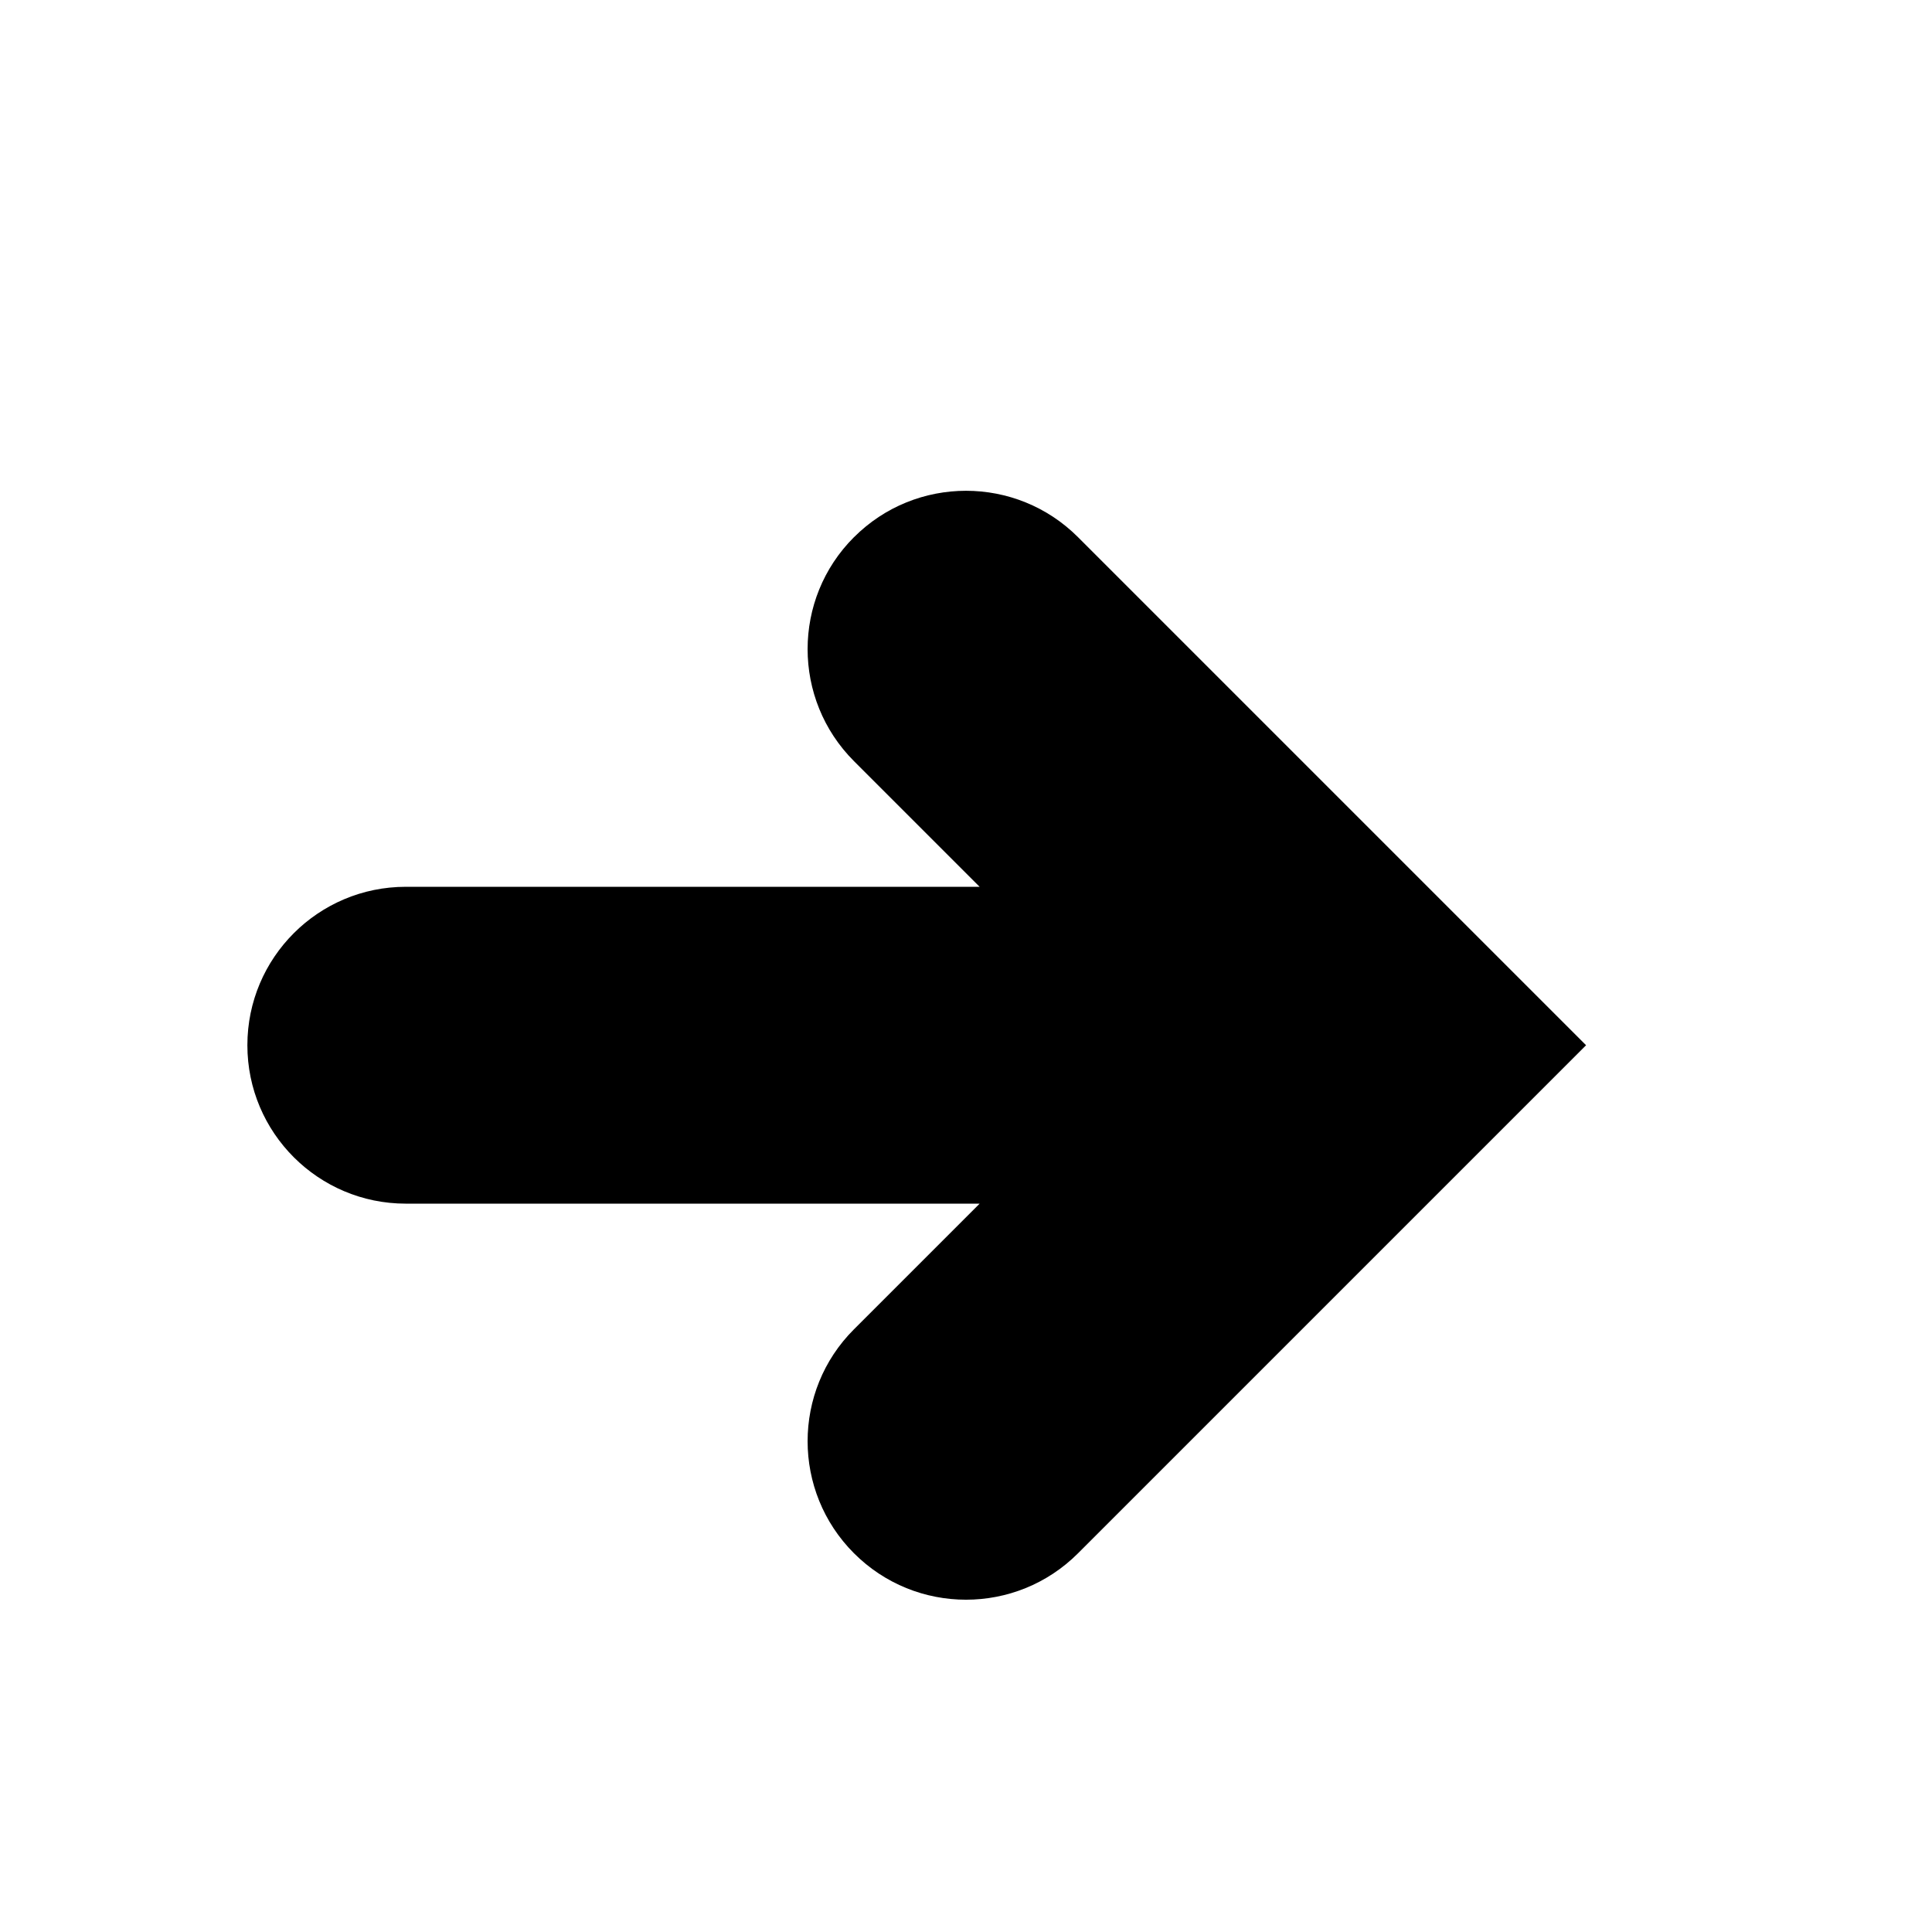
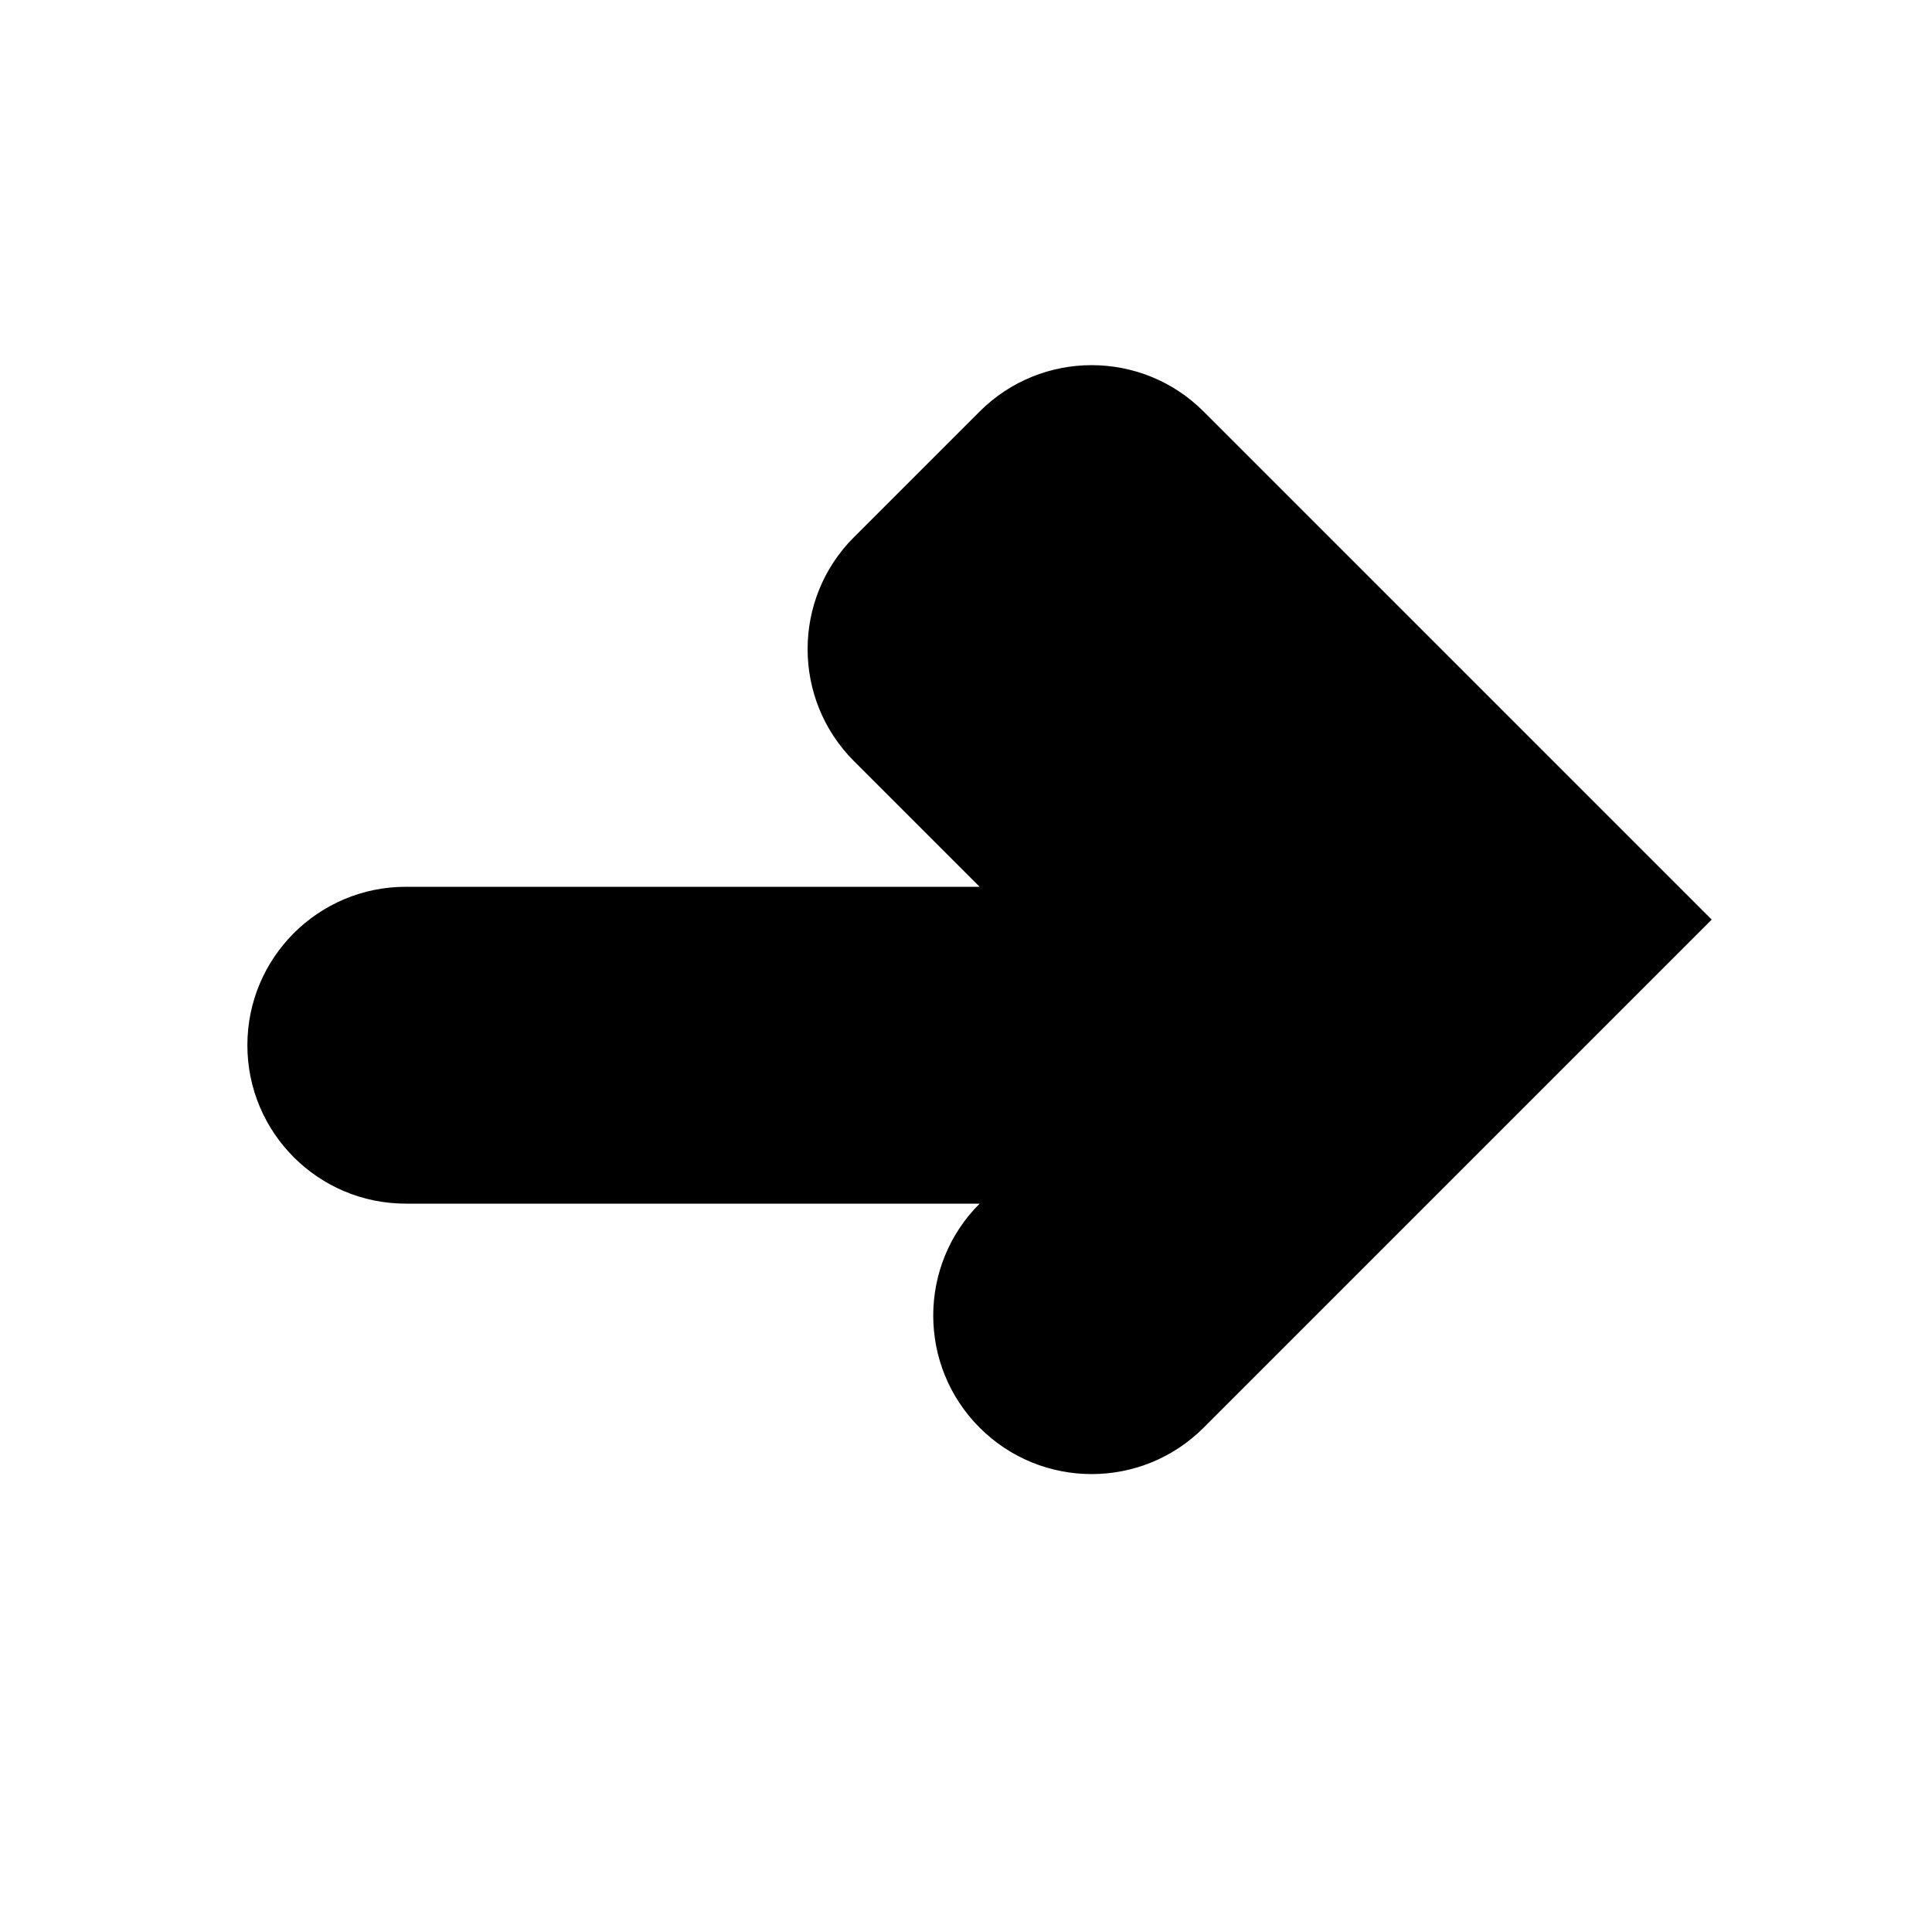
<svg xmlns="http://www.w3.org/2000/svg" fill="#000000" width="800px" height="800px" version="1.1" viewBox="144 144 512 512">
-   <path d="m370.32 286.35c-16.395 16.352-16.395 42.973 0 59.367l33.293 33.293h-152.07c-23.176 0-41.984 18.789-41.984 41.984 0 23.195 18.809 41.984 41.984 41.984h152.07l-33.293 33.293c-16.395 16.352-16.395 42.973 0 59.367 8.207 8.207 18.934 12.301 29.684 12.301 10.746 0 21.477-4.094 29.684-12.301l134.64-134.64-134.64-134.64c-16.395-16.395-42.973-16.395-59.367 0z" />
+   <path d="m370.32 286.35c-16.395 16.352-16.395 42.973 0 59.367l33.293 33.293h-152.07c-23.176 0-41.984 18.789-41.984 41.984 0 23.195 18.809 41.984 41.984 41.984h152.07c-16.395 16.352-16.395 42.973 0 59.367 8.207 8.207 18.934 12.301 29.684 12.301 10.746 0 21.477-4.094 29.684-12.301l134.64-134.64-134.64-134.64c-16.395-16.395-42.973-16.395-59.367 0z" />
</svg>